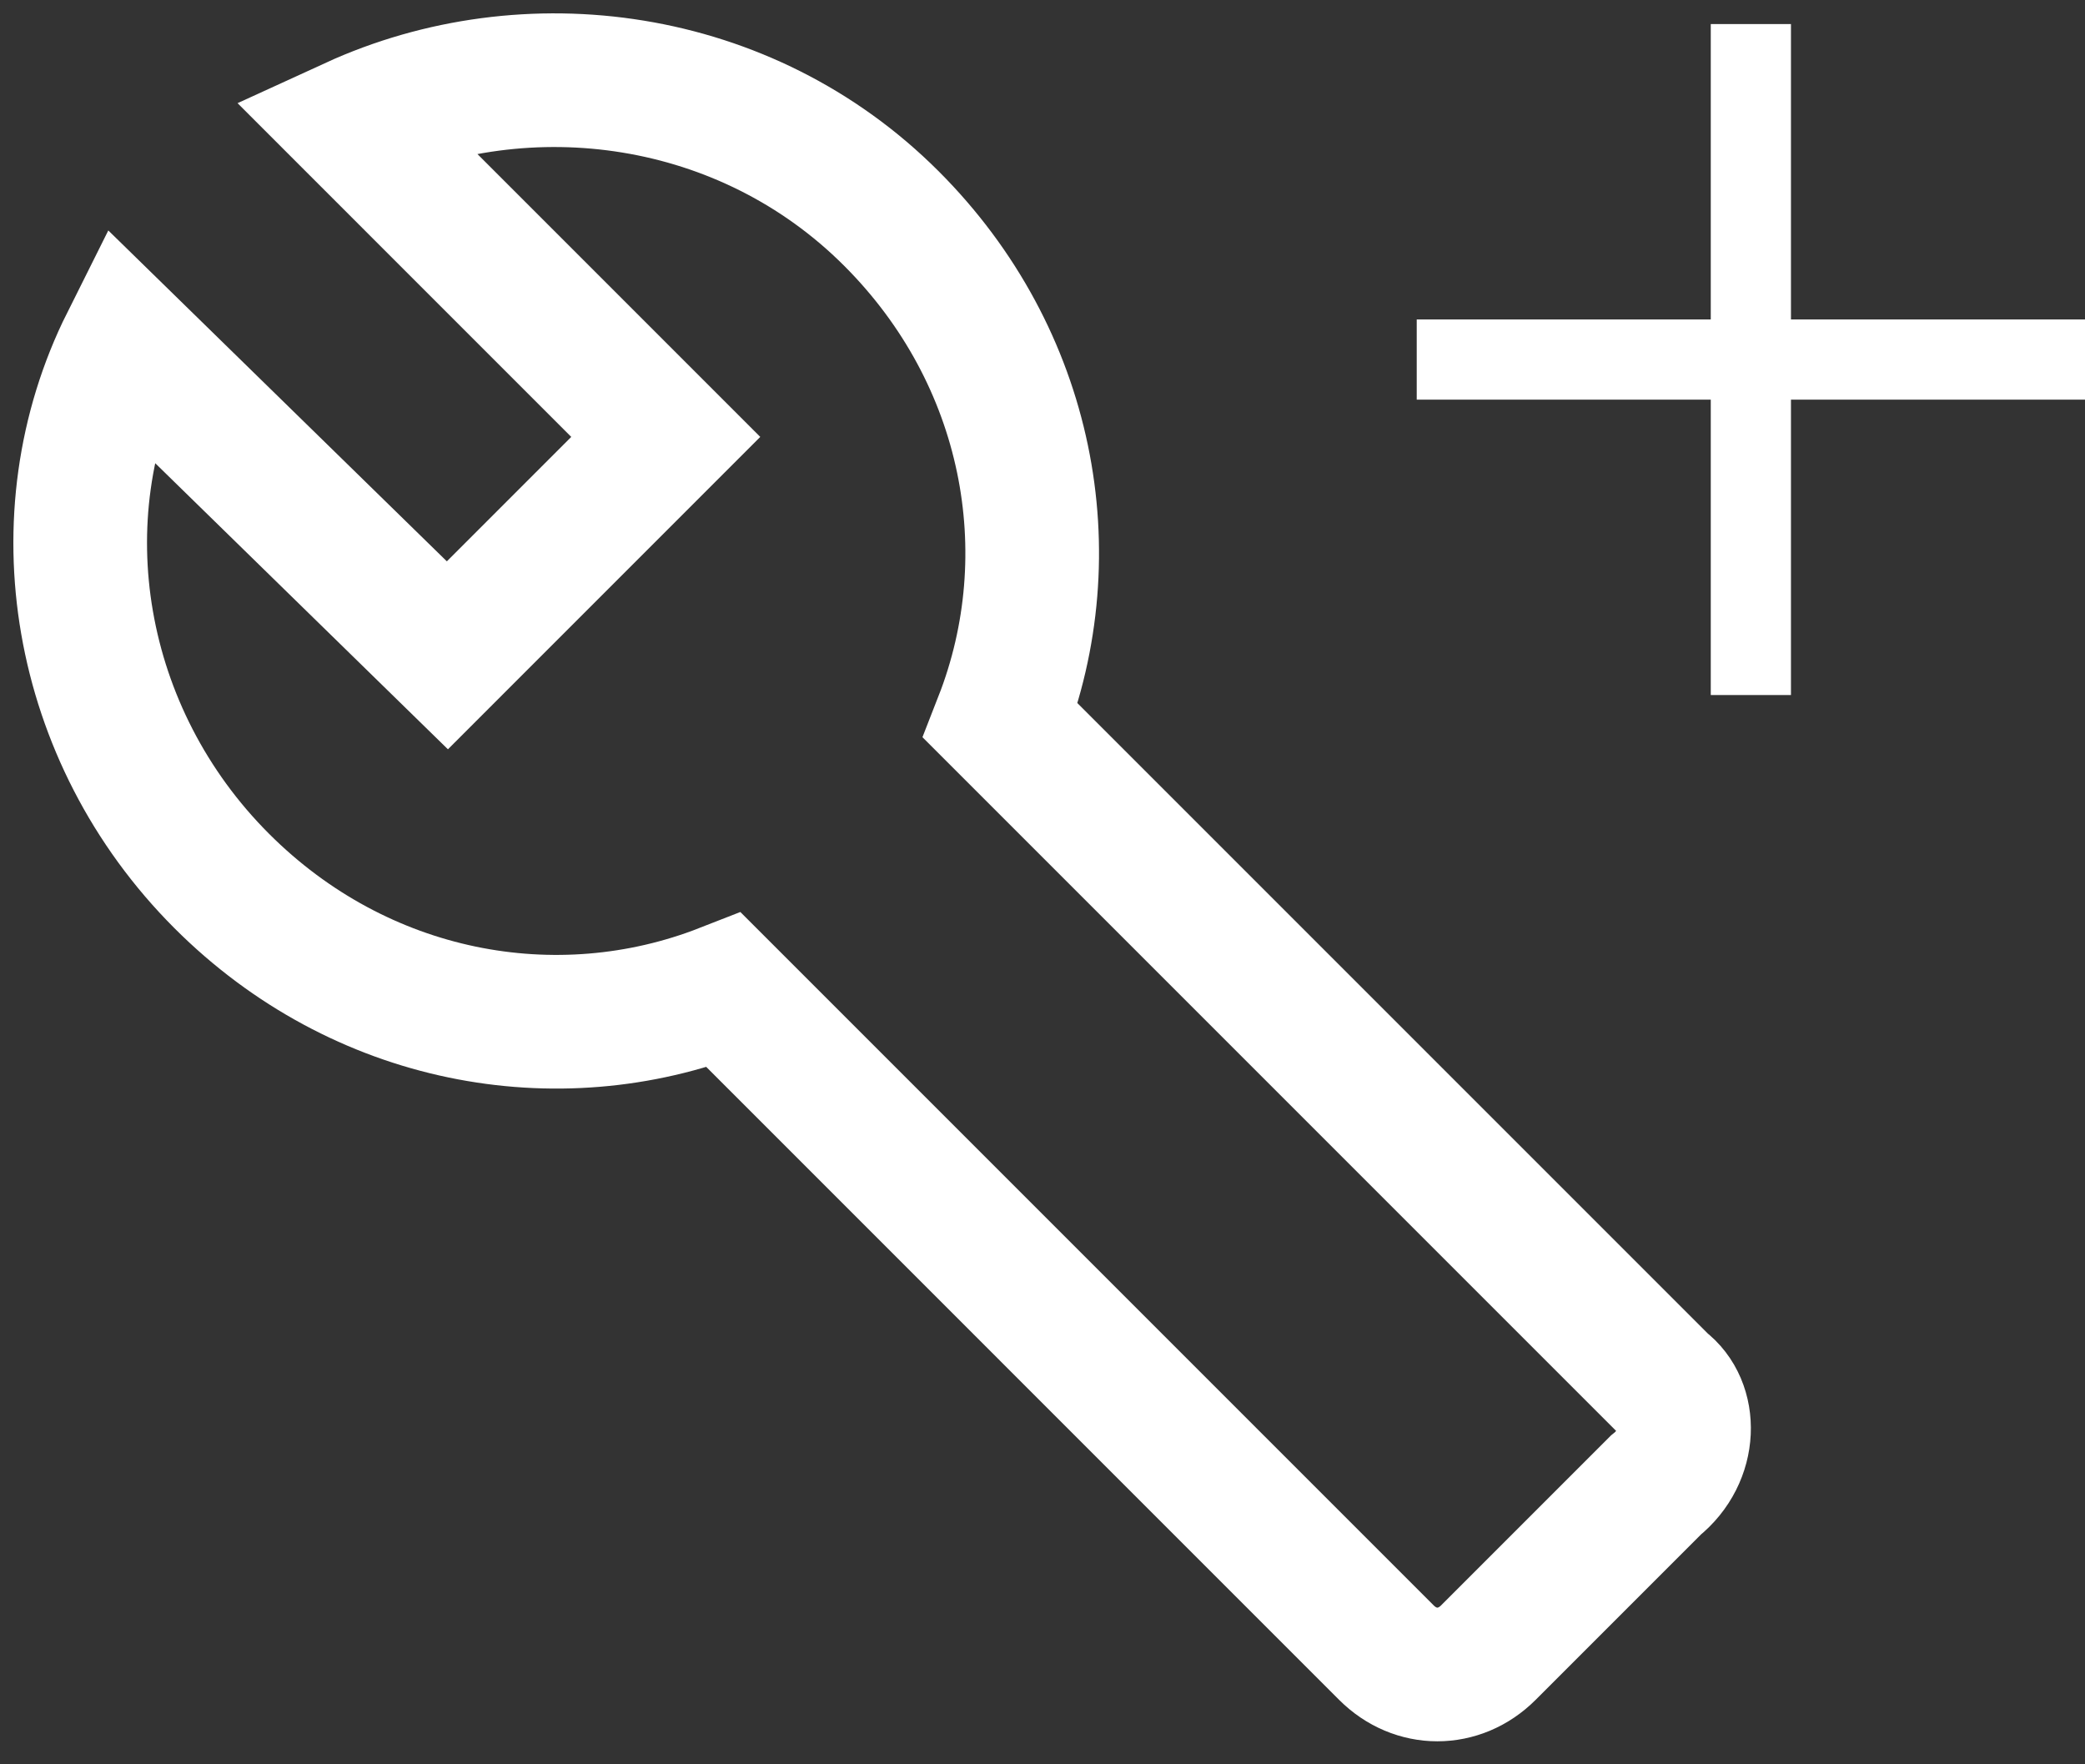
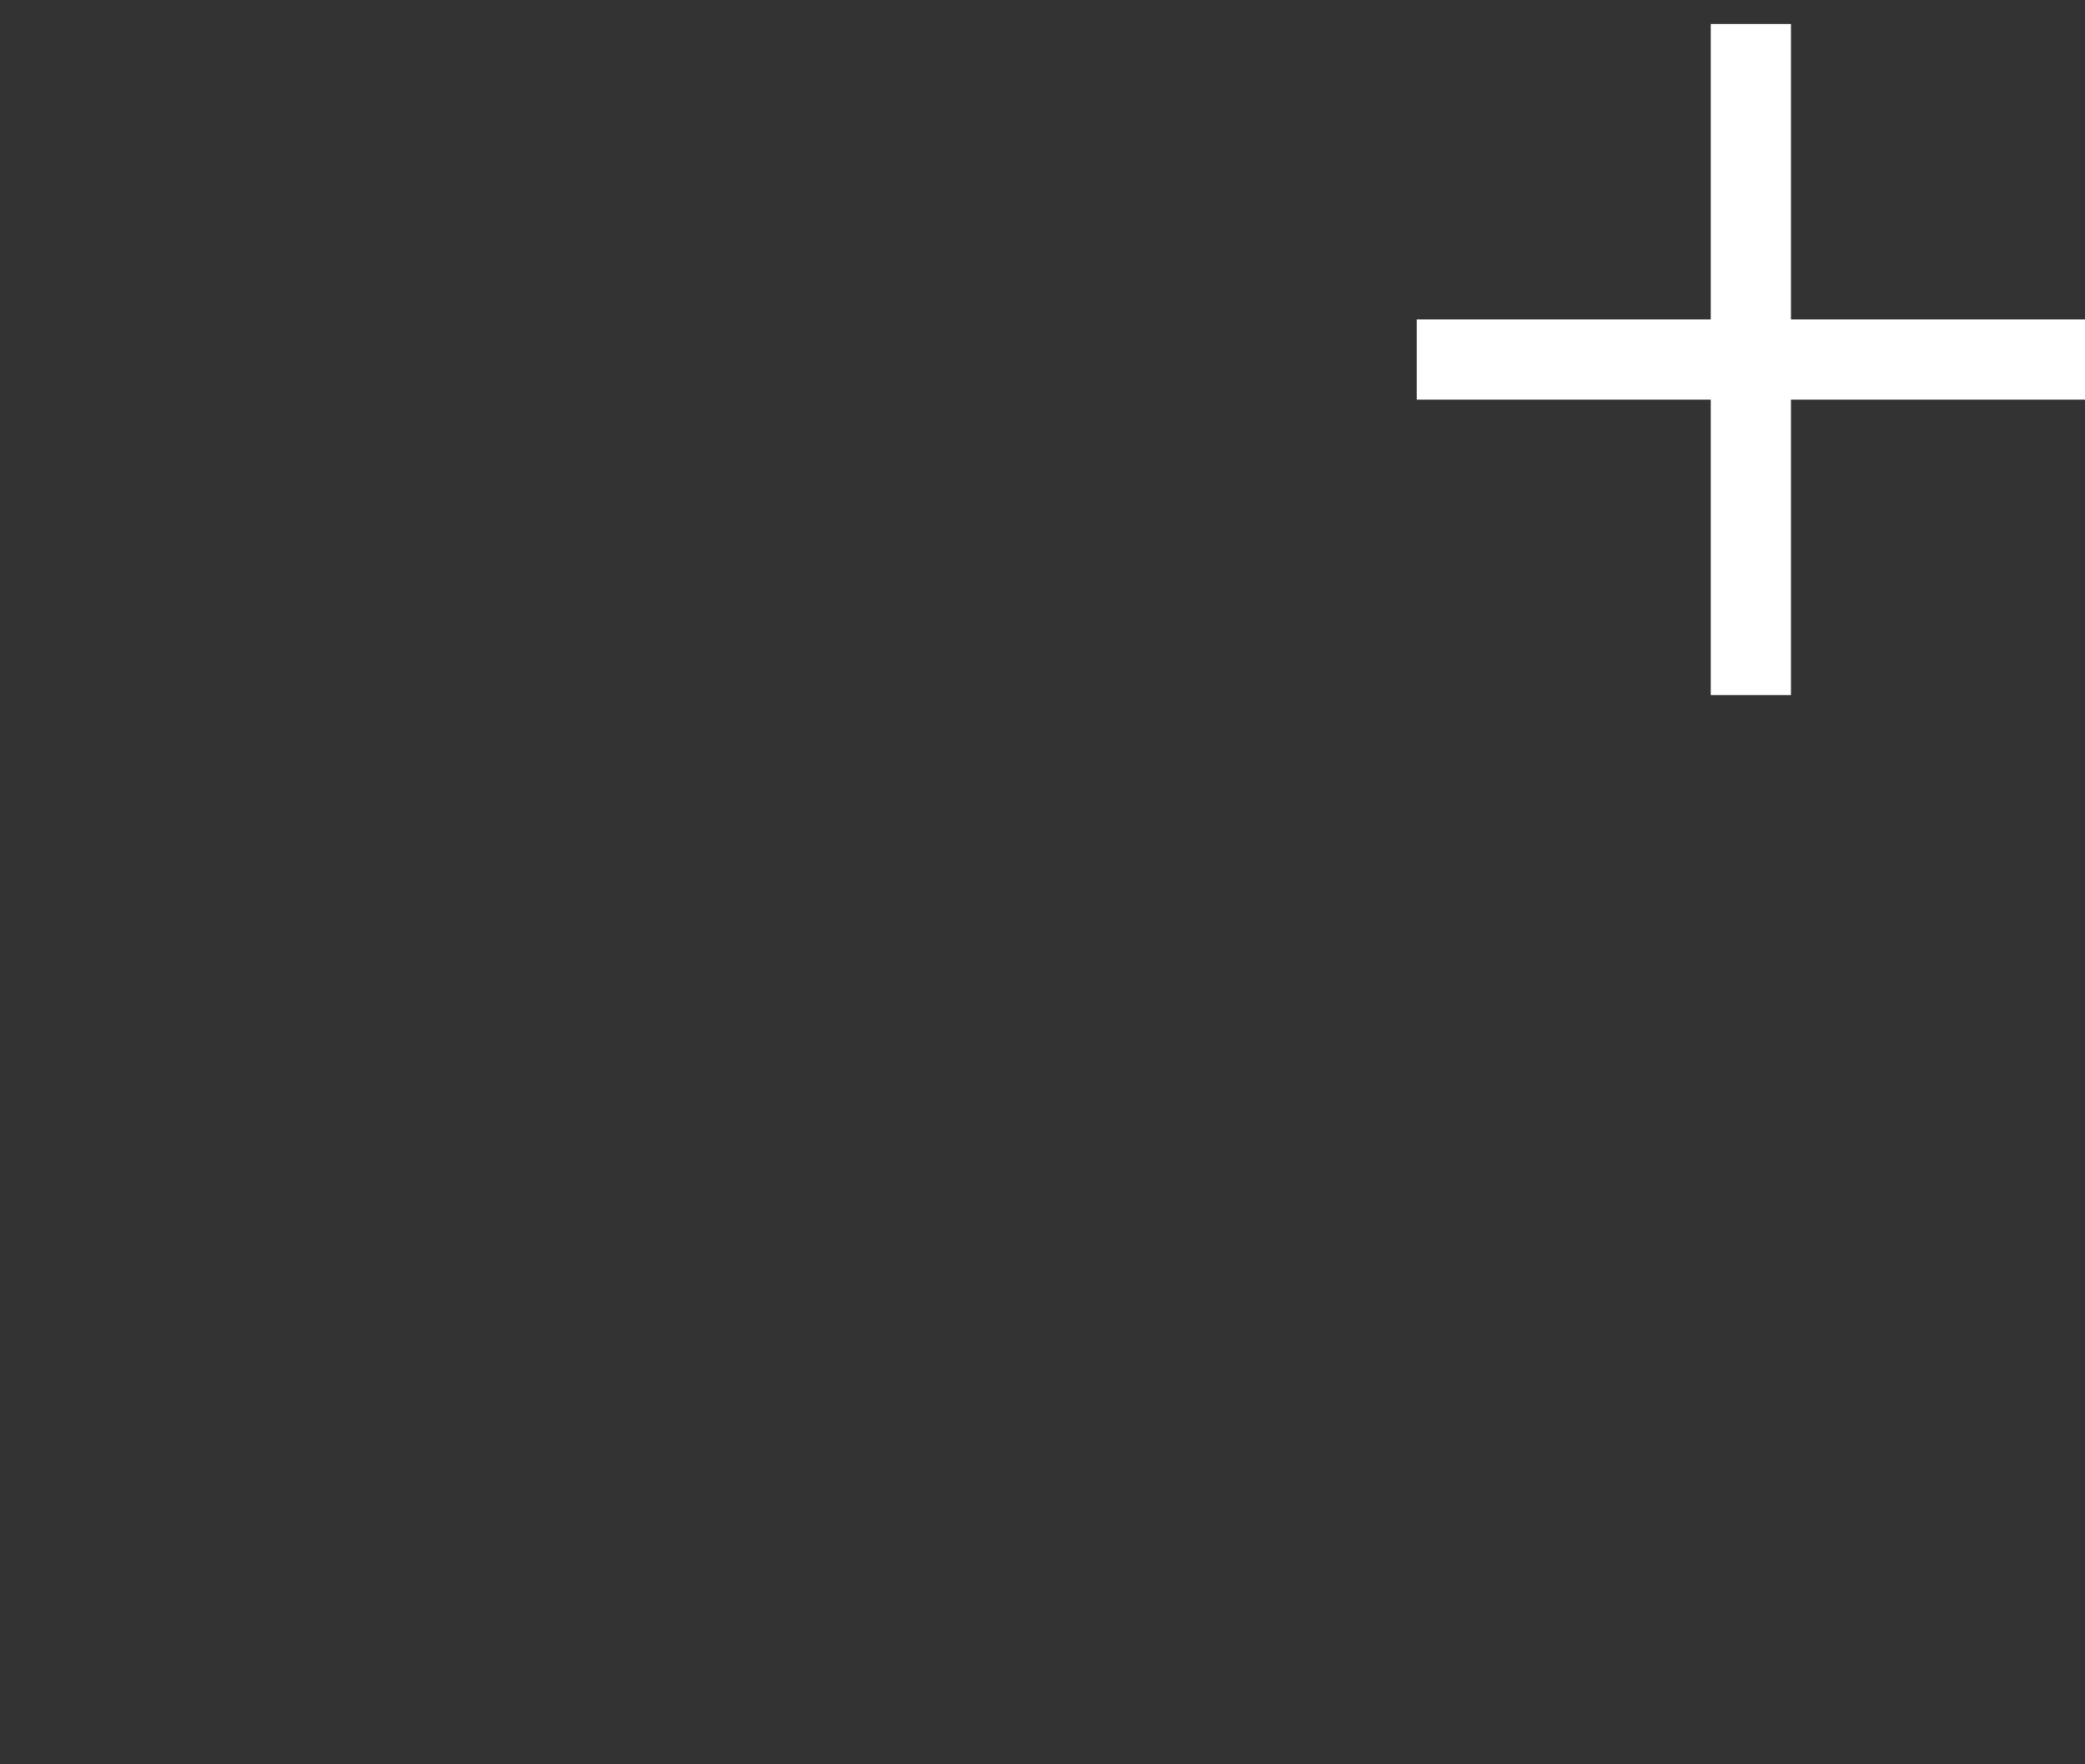
<svg xmlns="http://www.w3.org/2000/svg" xmlns:ns1="http://www.bohemiancoding.com/sketch/ns" width="78px" height="66px" viewBox="0 0 78 66" version="1.1">
  <rect x="0" y="0" width="78" height="66" fill="#333333" stroke="none" />
  <title>Group 2</title>
  <desc>Created with Sketch.</desc>
  <defs />
  <g id="5-Solutions-Equipements-et-logiciels" stroke="none" stroke-width="1" fill="none" fill-rule="evenodd" ns1:type="MSPage">
    <g ns1:type="MSArtboardGroup" transform="translate(-1587, -2245)" id="Outils-de-confort">
      <g ns1:type="MSLayerGroup" transform="translate(0, 2111)">
        <g id="Bandeau-vert---Outils-de-confort" ns1:type="MSShapeGroup">
          <g id="Icone" transform="translate(1590, 134)">
            <g id="Group-2">
-               <path d="M34.433,26.965 C36.884,20.701 35.522,13.349 30.348,8.175 C24.902,2.728 16.732,1.639 10.197,4.634 L21.906,16.344 L13.737,24.514 L1.755,12.804 C-1.513,19.34 -0.151,27.509 5.295,32.956 C10.469,38.13 17.822,39.491 24.085,37.04 L48.866,61.822 C49.955,62.911 51.589,62.911 52.679,61.822 L58.942,55.558 C60.304,54.469 60.304,52.563 59.214,51.746 L34.433,26.965 Z" id="Shape" stroke="#FFFFFF" stroke-width="5" />
              <path d="M61,11.95 L50,11.95 L50,14.95 L61,14.95 L61,26 L64,26 L64,14.95 L75,14.95 L75,11.95 L64,11.95 L64,0.9 L61,0.9 L61,11.95 Z" id="Type-something" fill="#FFFFFF" />
            </g>
          </g>
        </g>
      </g>
    </g>
  </g>
</svg>